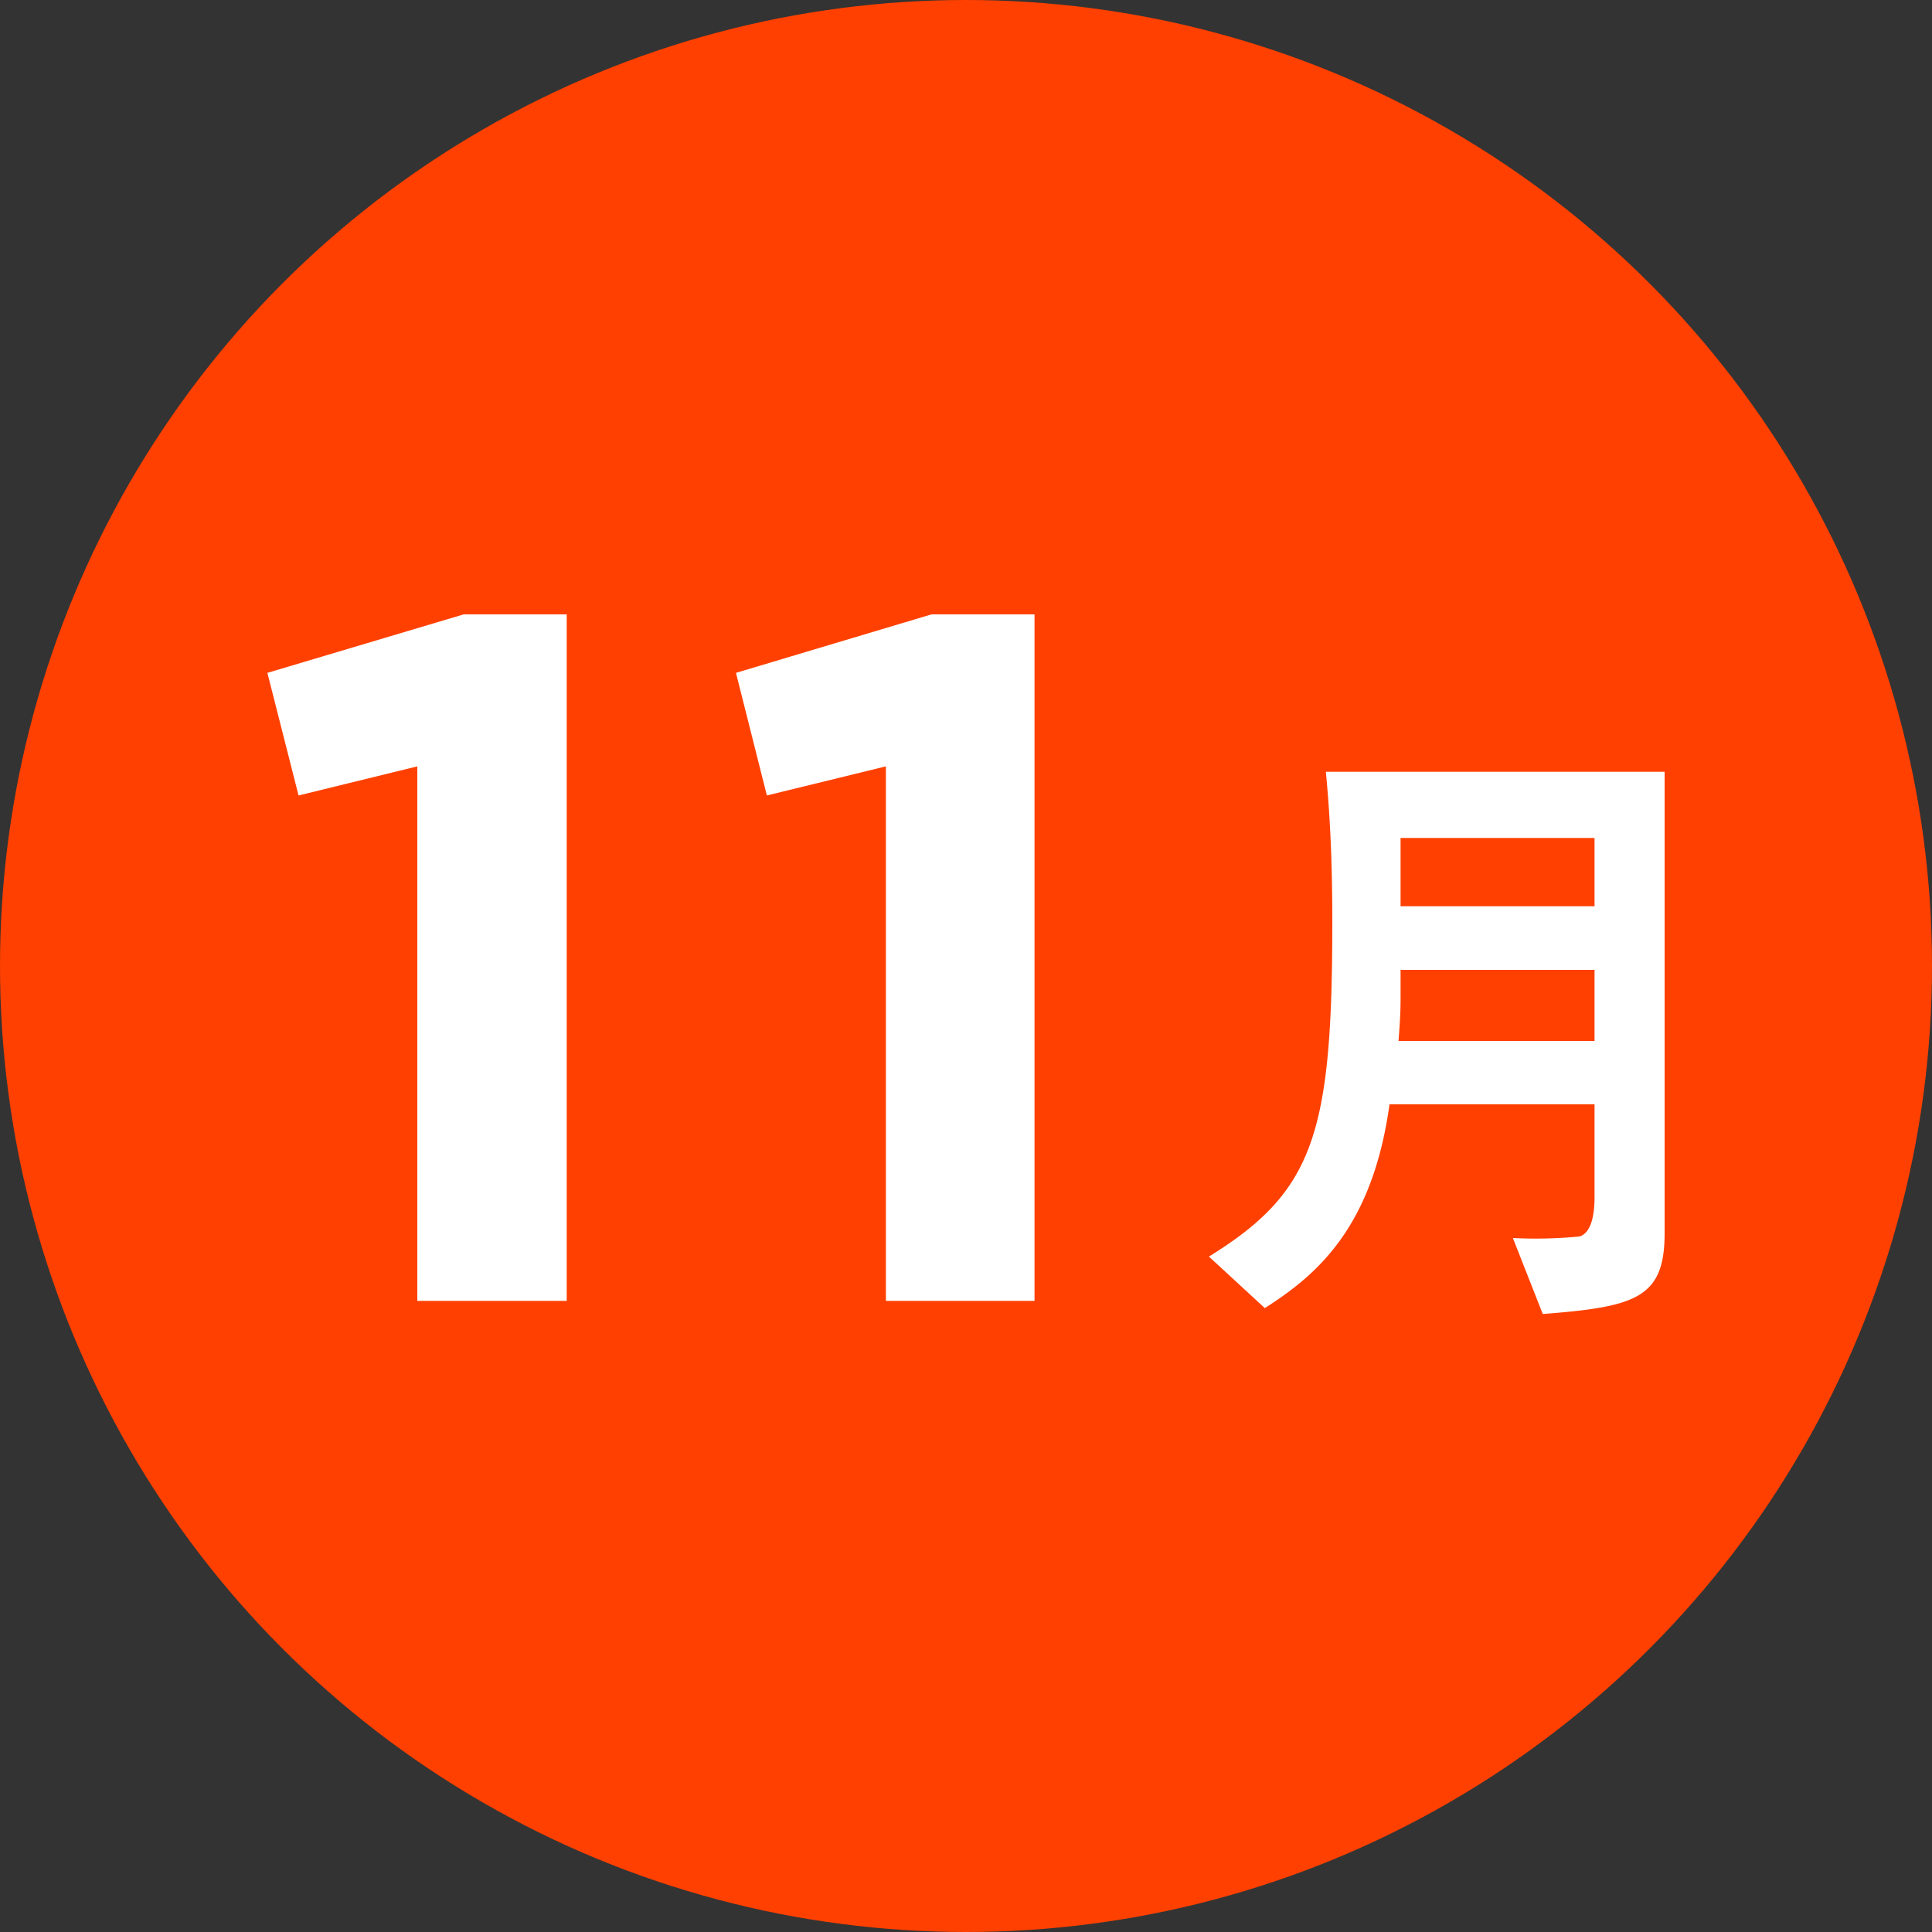
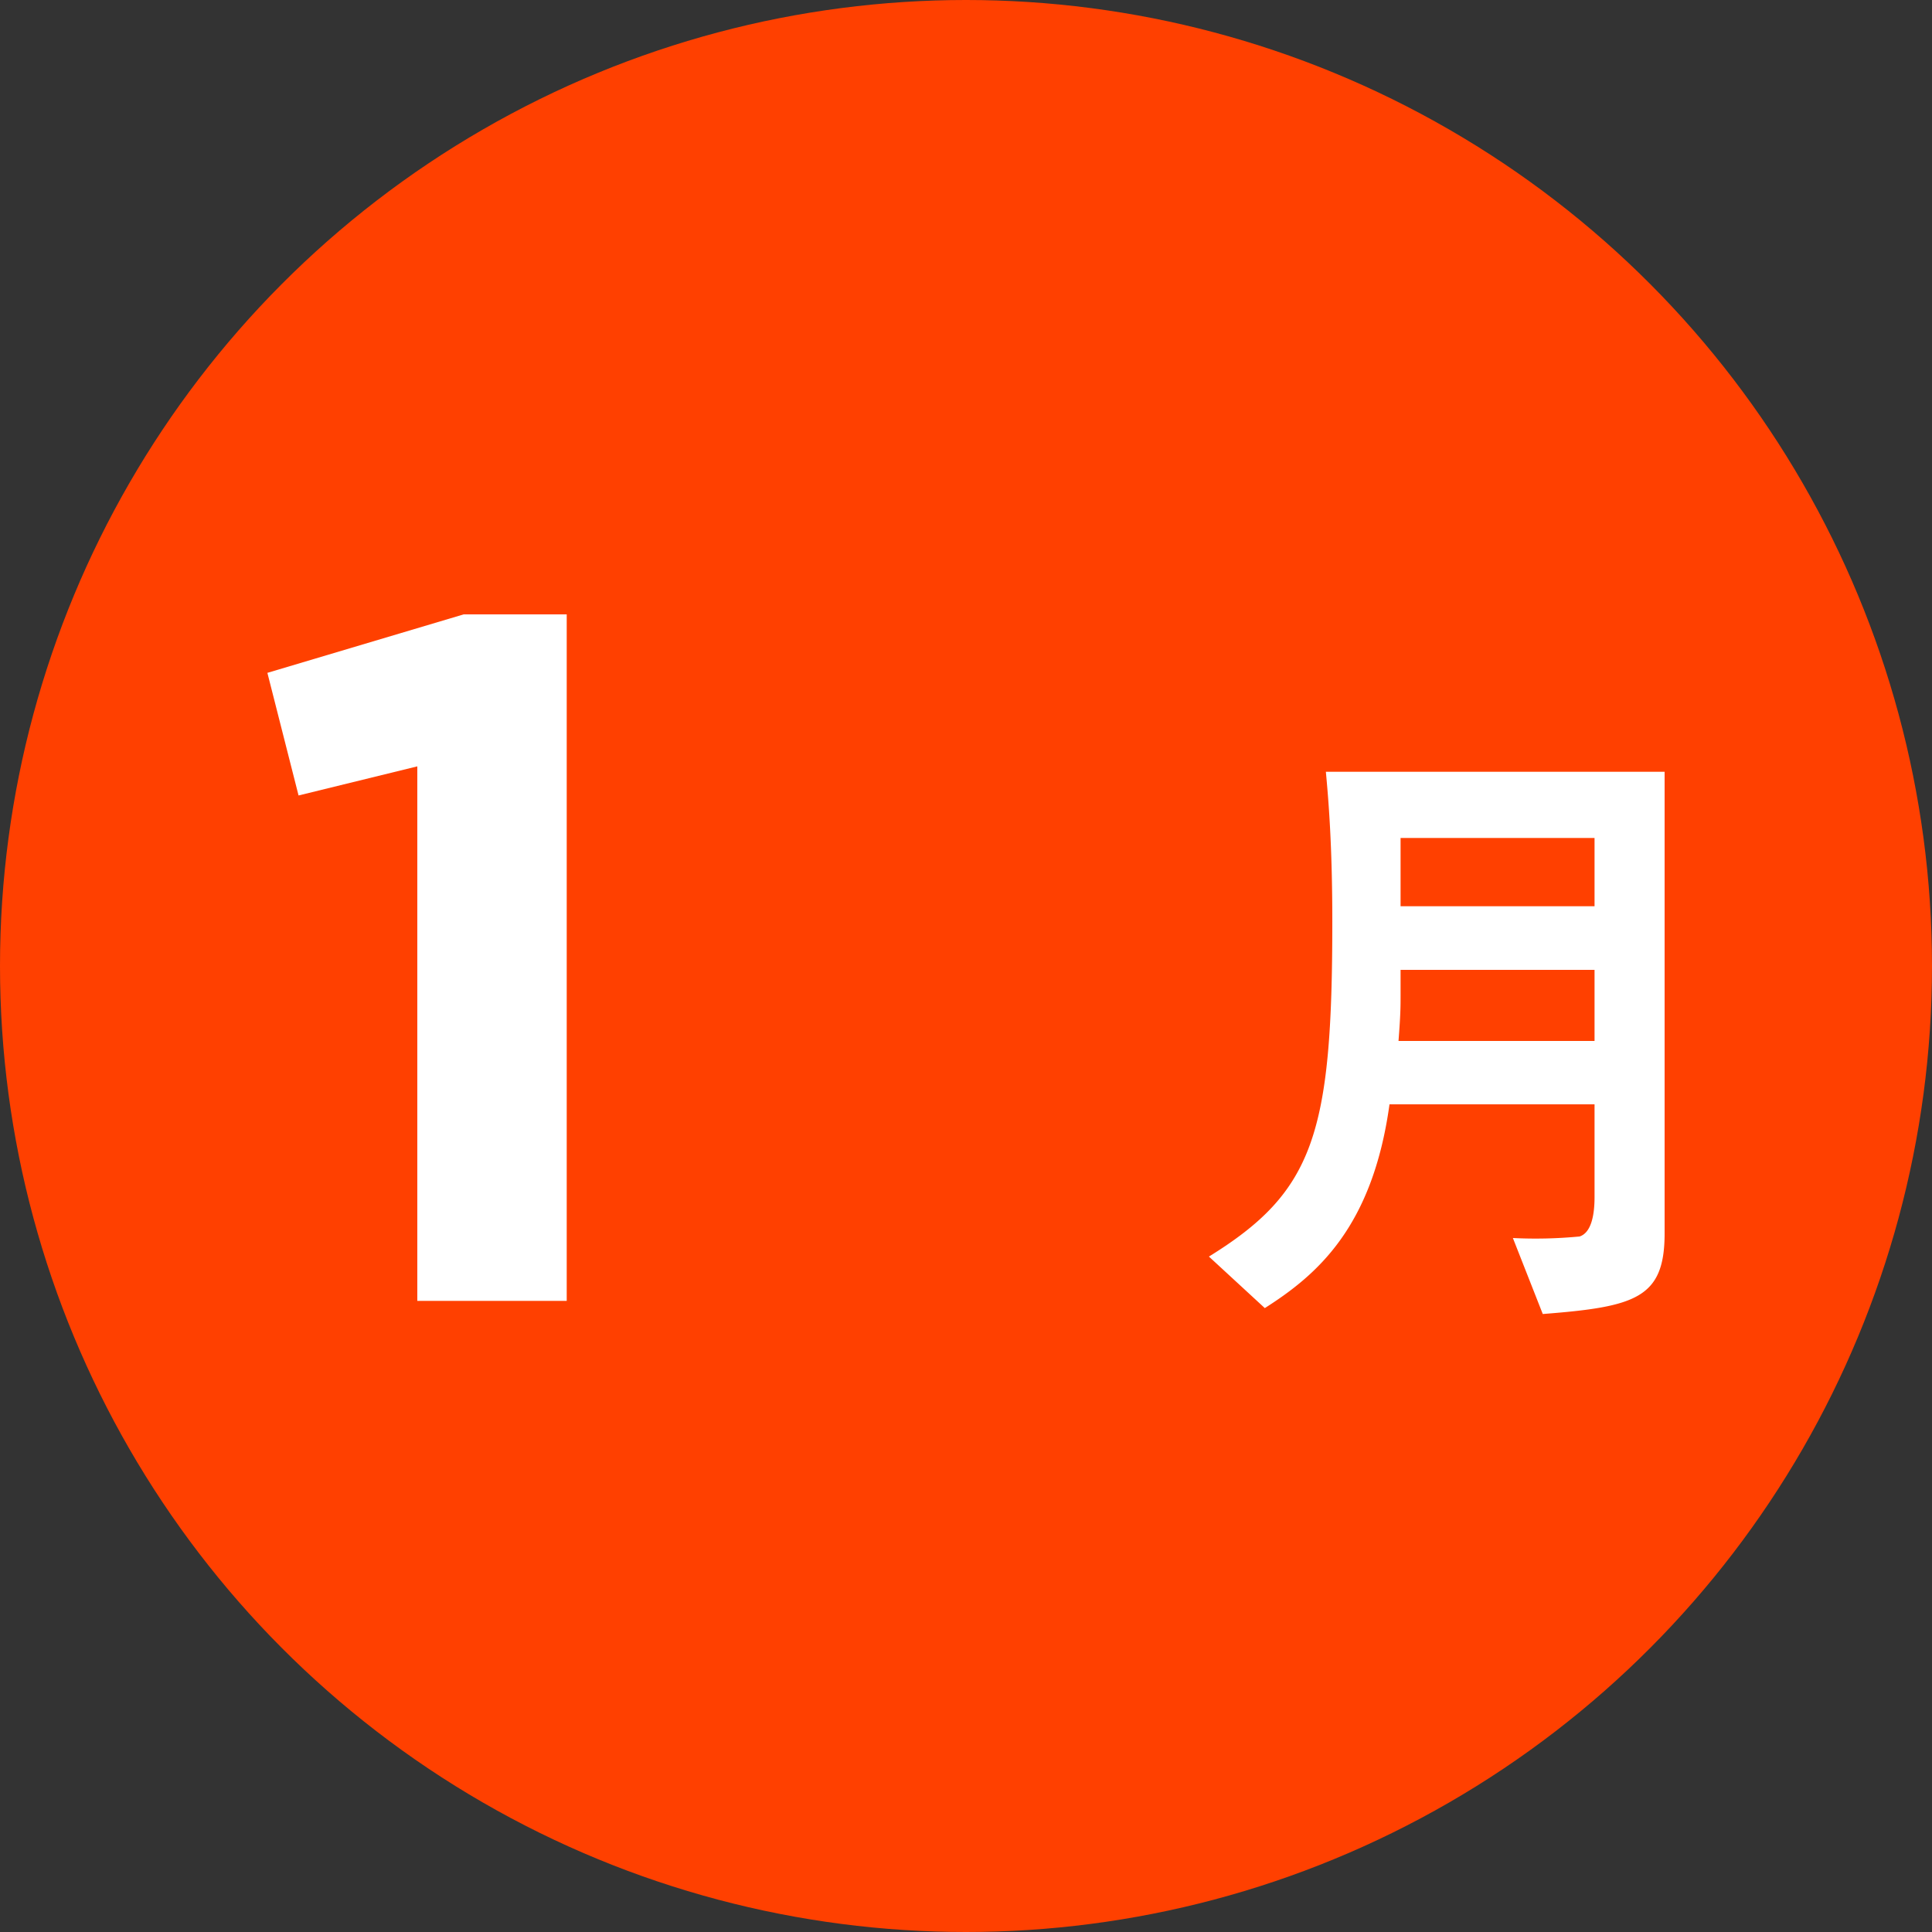
<svg xmlns="http://www.w3.org/2000/svg" id="レイヤー_1" data-name="レイヤー 1" viewBox="0 0 75 75">
  <rect x="0" y="0" width="75" height="75" fill="#333333" stroke="none" />
  <defs>
    <style>.cls-1{fill:#ff4000;}.cls-2{fill:#fff;}</style>
  </defs>
  <title>str_month</title>
  <circle class="cls-1" cx="37.5" cy="37.5" r="37.5" />
  <path class="cls-2" d="M16.2,29.75l-4.61,1.13-1.21-4.76L18,23.85h4V50.5H16.2Z" />
-   <path class="cls-2" d="M34.39,29.75l-4.62,1.13-1.2-4.76,7.59-2.27h4V50.5H34.39Z" />
  <path class="cls-2" d="M53.94,42.87c-.66,4.79-2.83,6.63-4.84,7.91l-2.17-2c4.08-2.52,4.79-4.76,4.79-13,0-3-.15-4.74-.25-5.82H64.62V47.88c0,2.52-1.13,2.85-4.73,3.13l-1.16-2.95A17.82,17.82,0,0,0,61.32,48c.46-.15.58-.85.58-1.53V42.87Zm.43-5.22v1c0,.42,0,.73-.08,1.76H61.9V37.65Zm7.53-2.47V32.53H54.37v2.65Z" />
</svg>